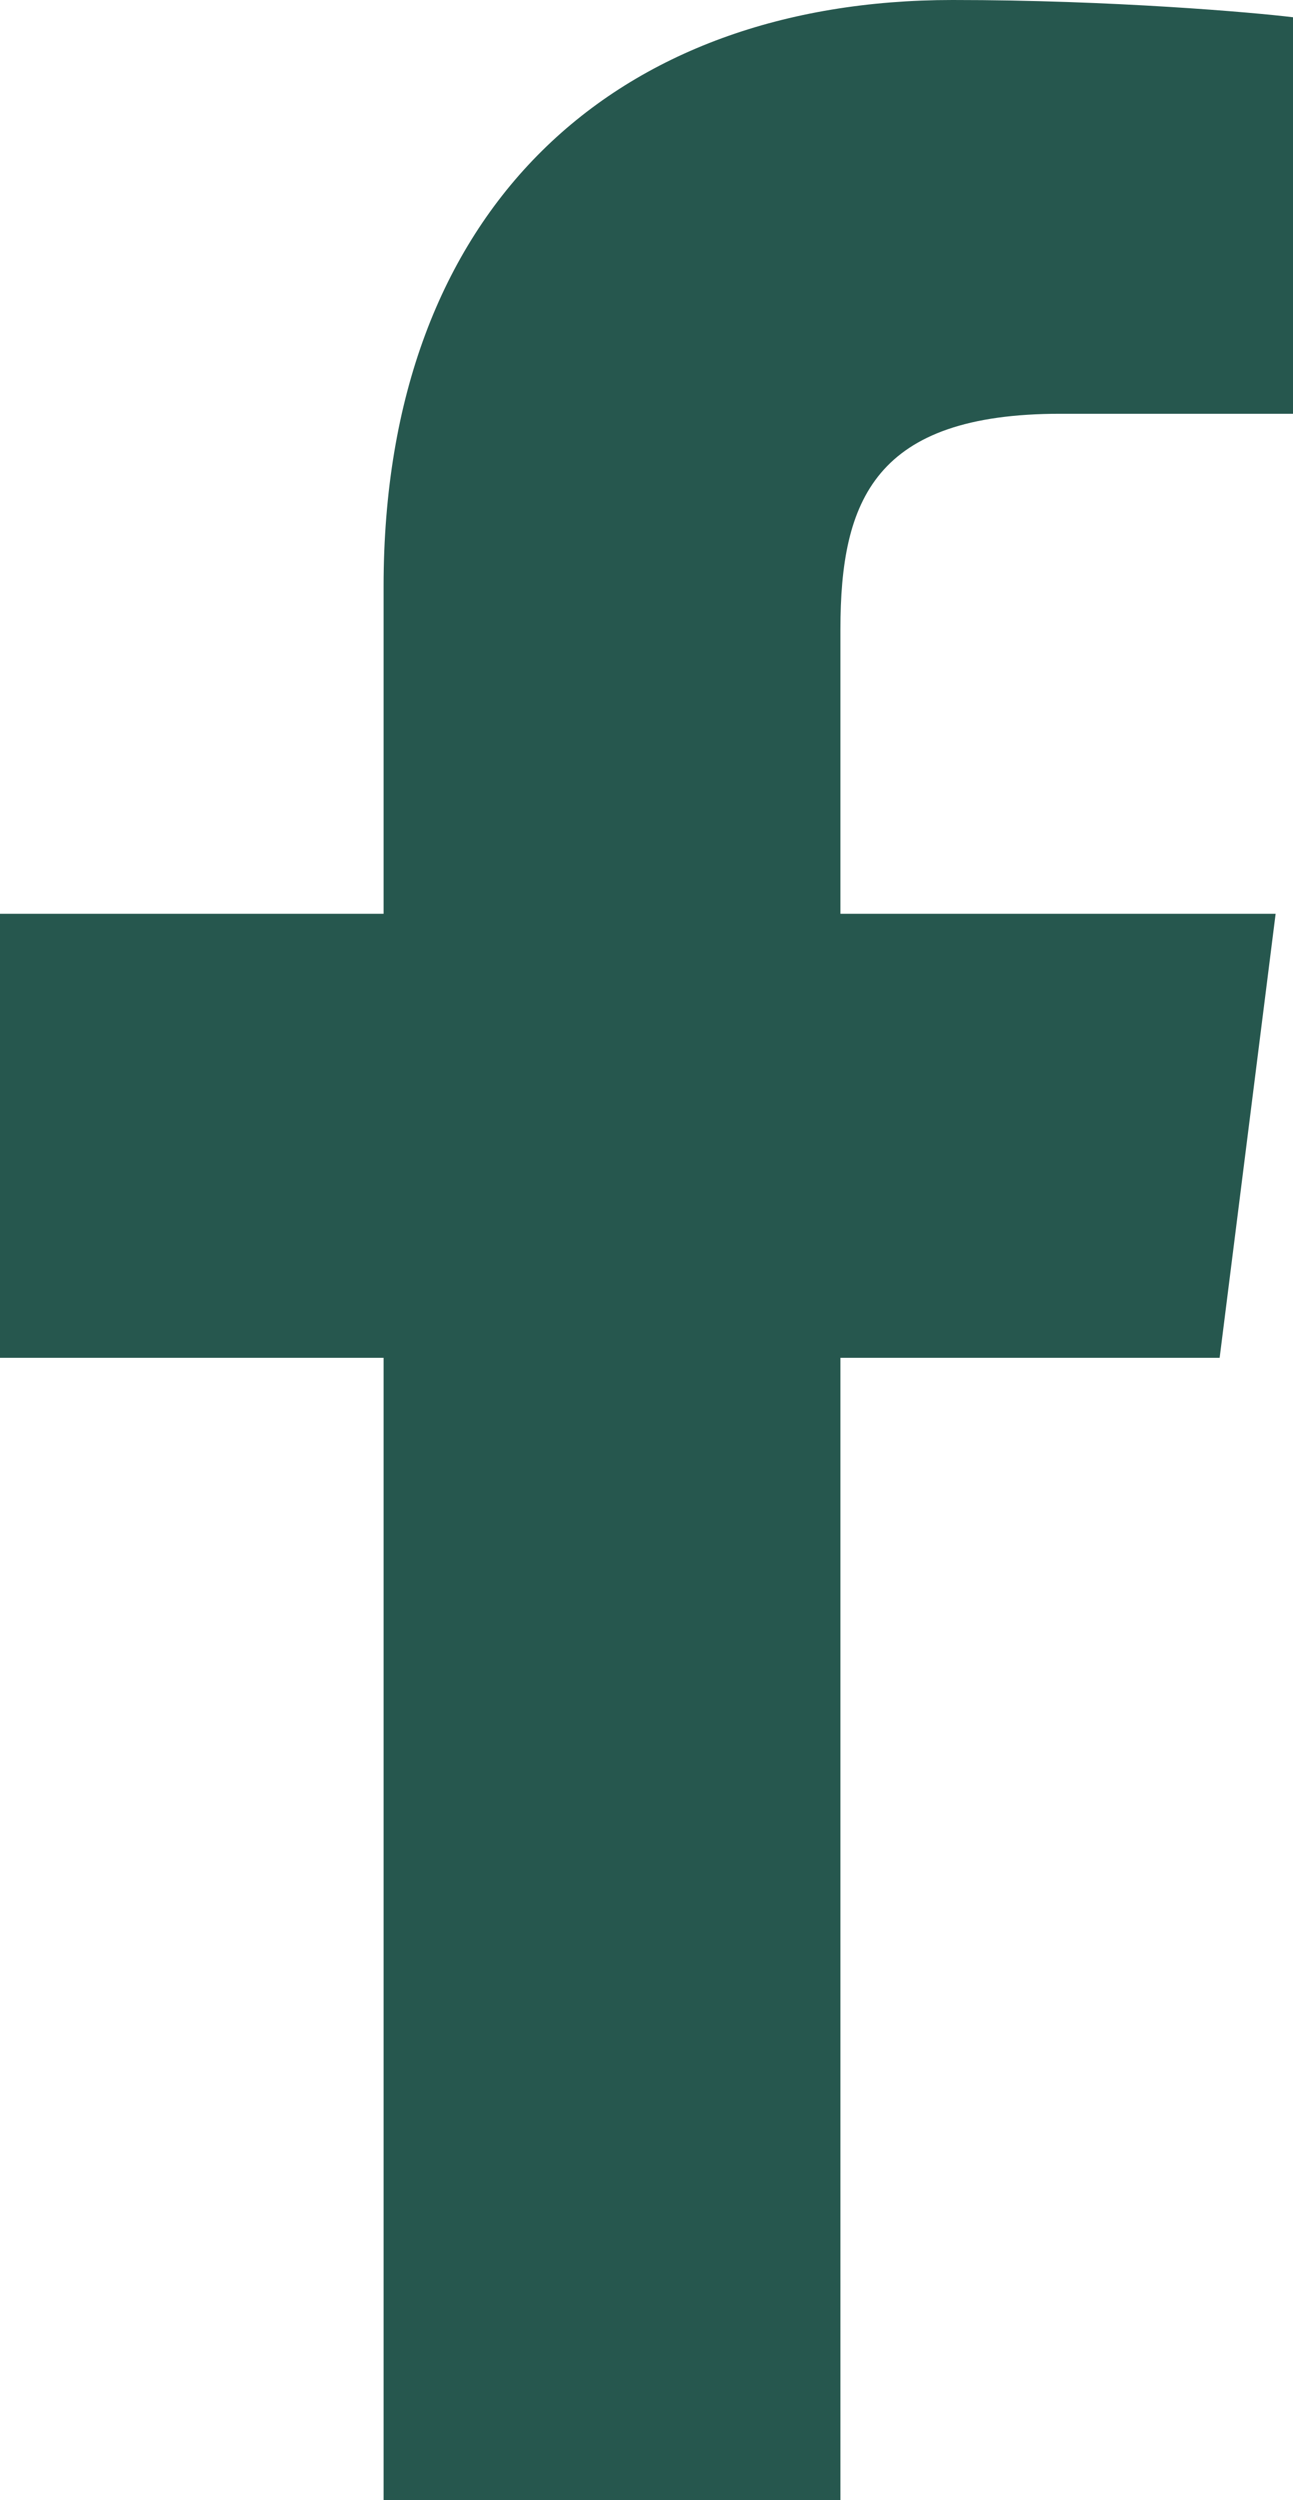
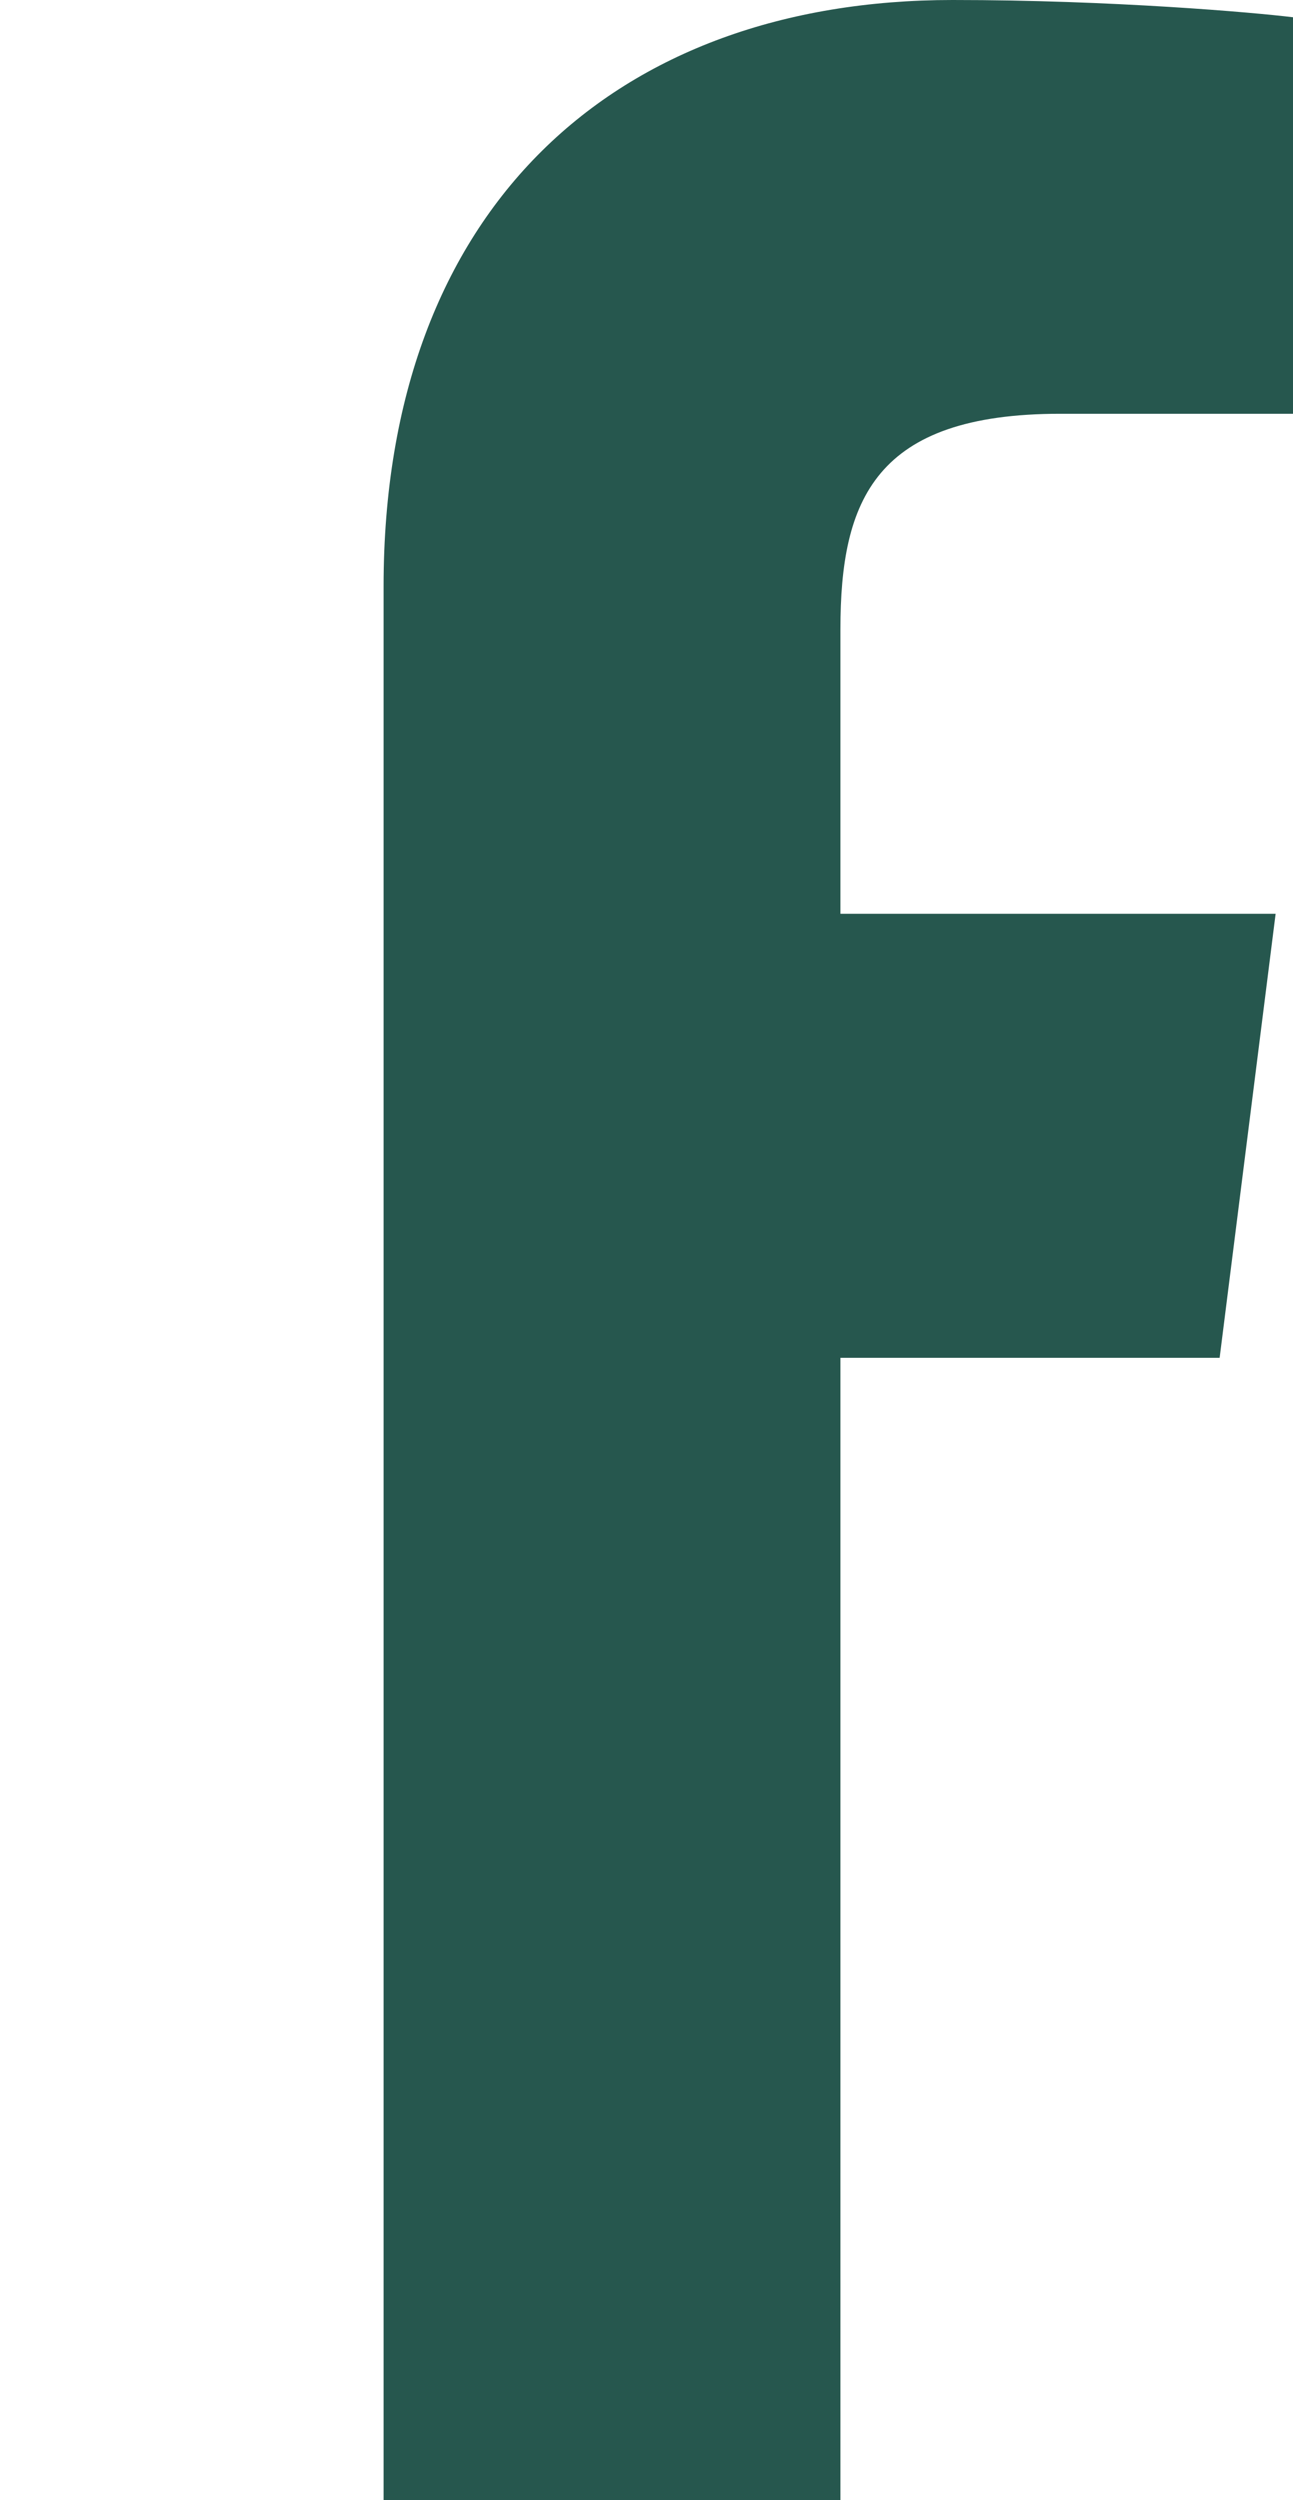
<svg xmlns="http://www.w3.org/2000/svg" width="10.345" height="20" viewBox="0 0 10.345 20">
-   <path fill="#26574e" d="M36.724 36v-9.138h3.034l.448-3.552h-3.482v-2.276c0-1.034.276-1.724 1.759-1.724h1.862v-3.172C40.035 16.1 38.9 16 37.621 16c-2.69 0-4.552 1.655-4.552 4.69v2.62H30v3.552h3.069V36z" transform="translate(-30 -16)" />
+   <path fill="#26574e" d="M36.724 36v-9.138h3.034l.448-3.552h-3.482v-2.276c0-1.034.276-1.724 1.759-1.724h1.862v-3.172C40.035 16.1 38.9 16 37.621 16c-2.69 0-4.552 1.655-4.552 4.69v2.62H30h3.069V36z" transform="translate(-30 -16)" />
</svg>